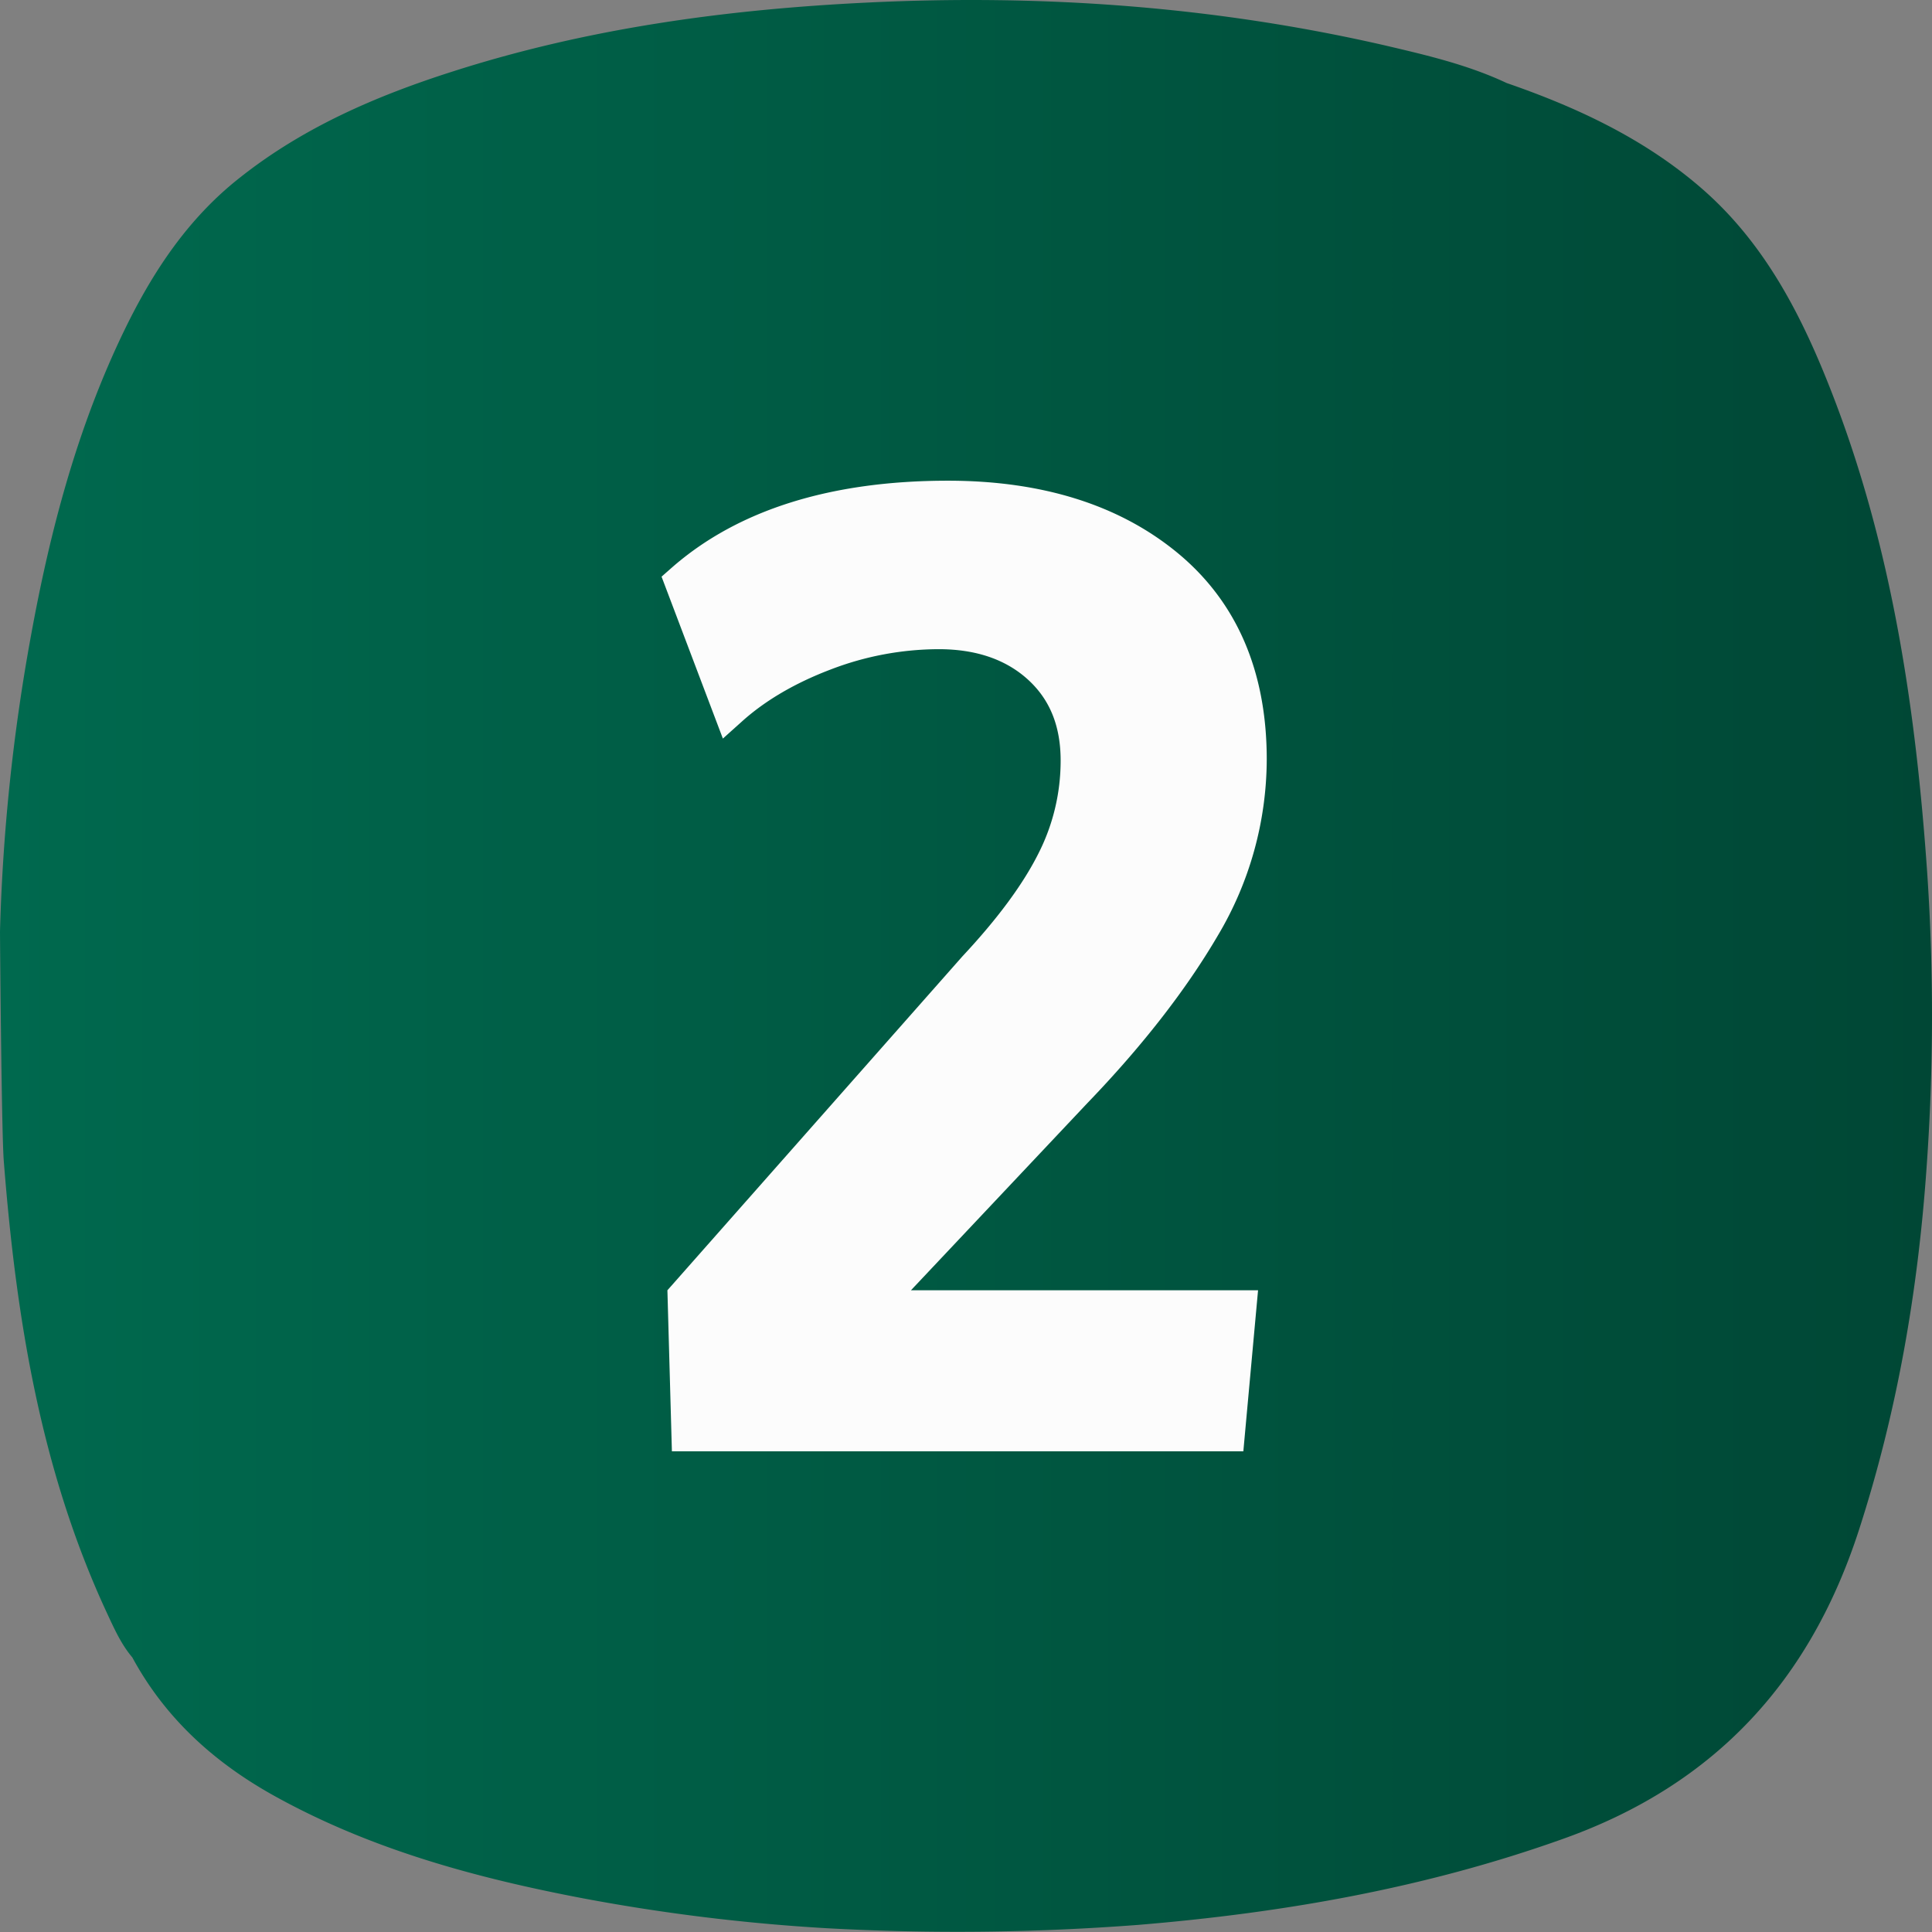
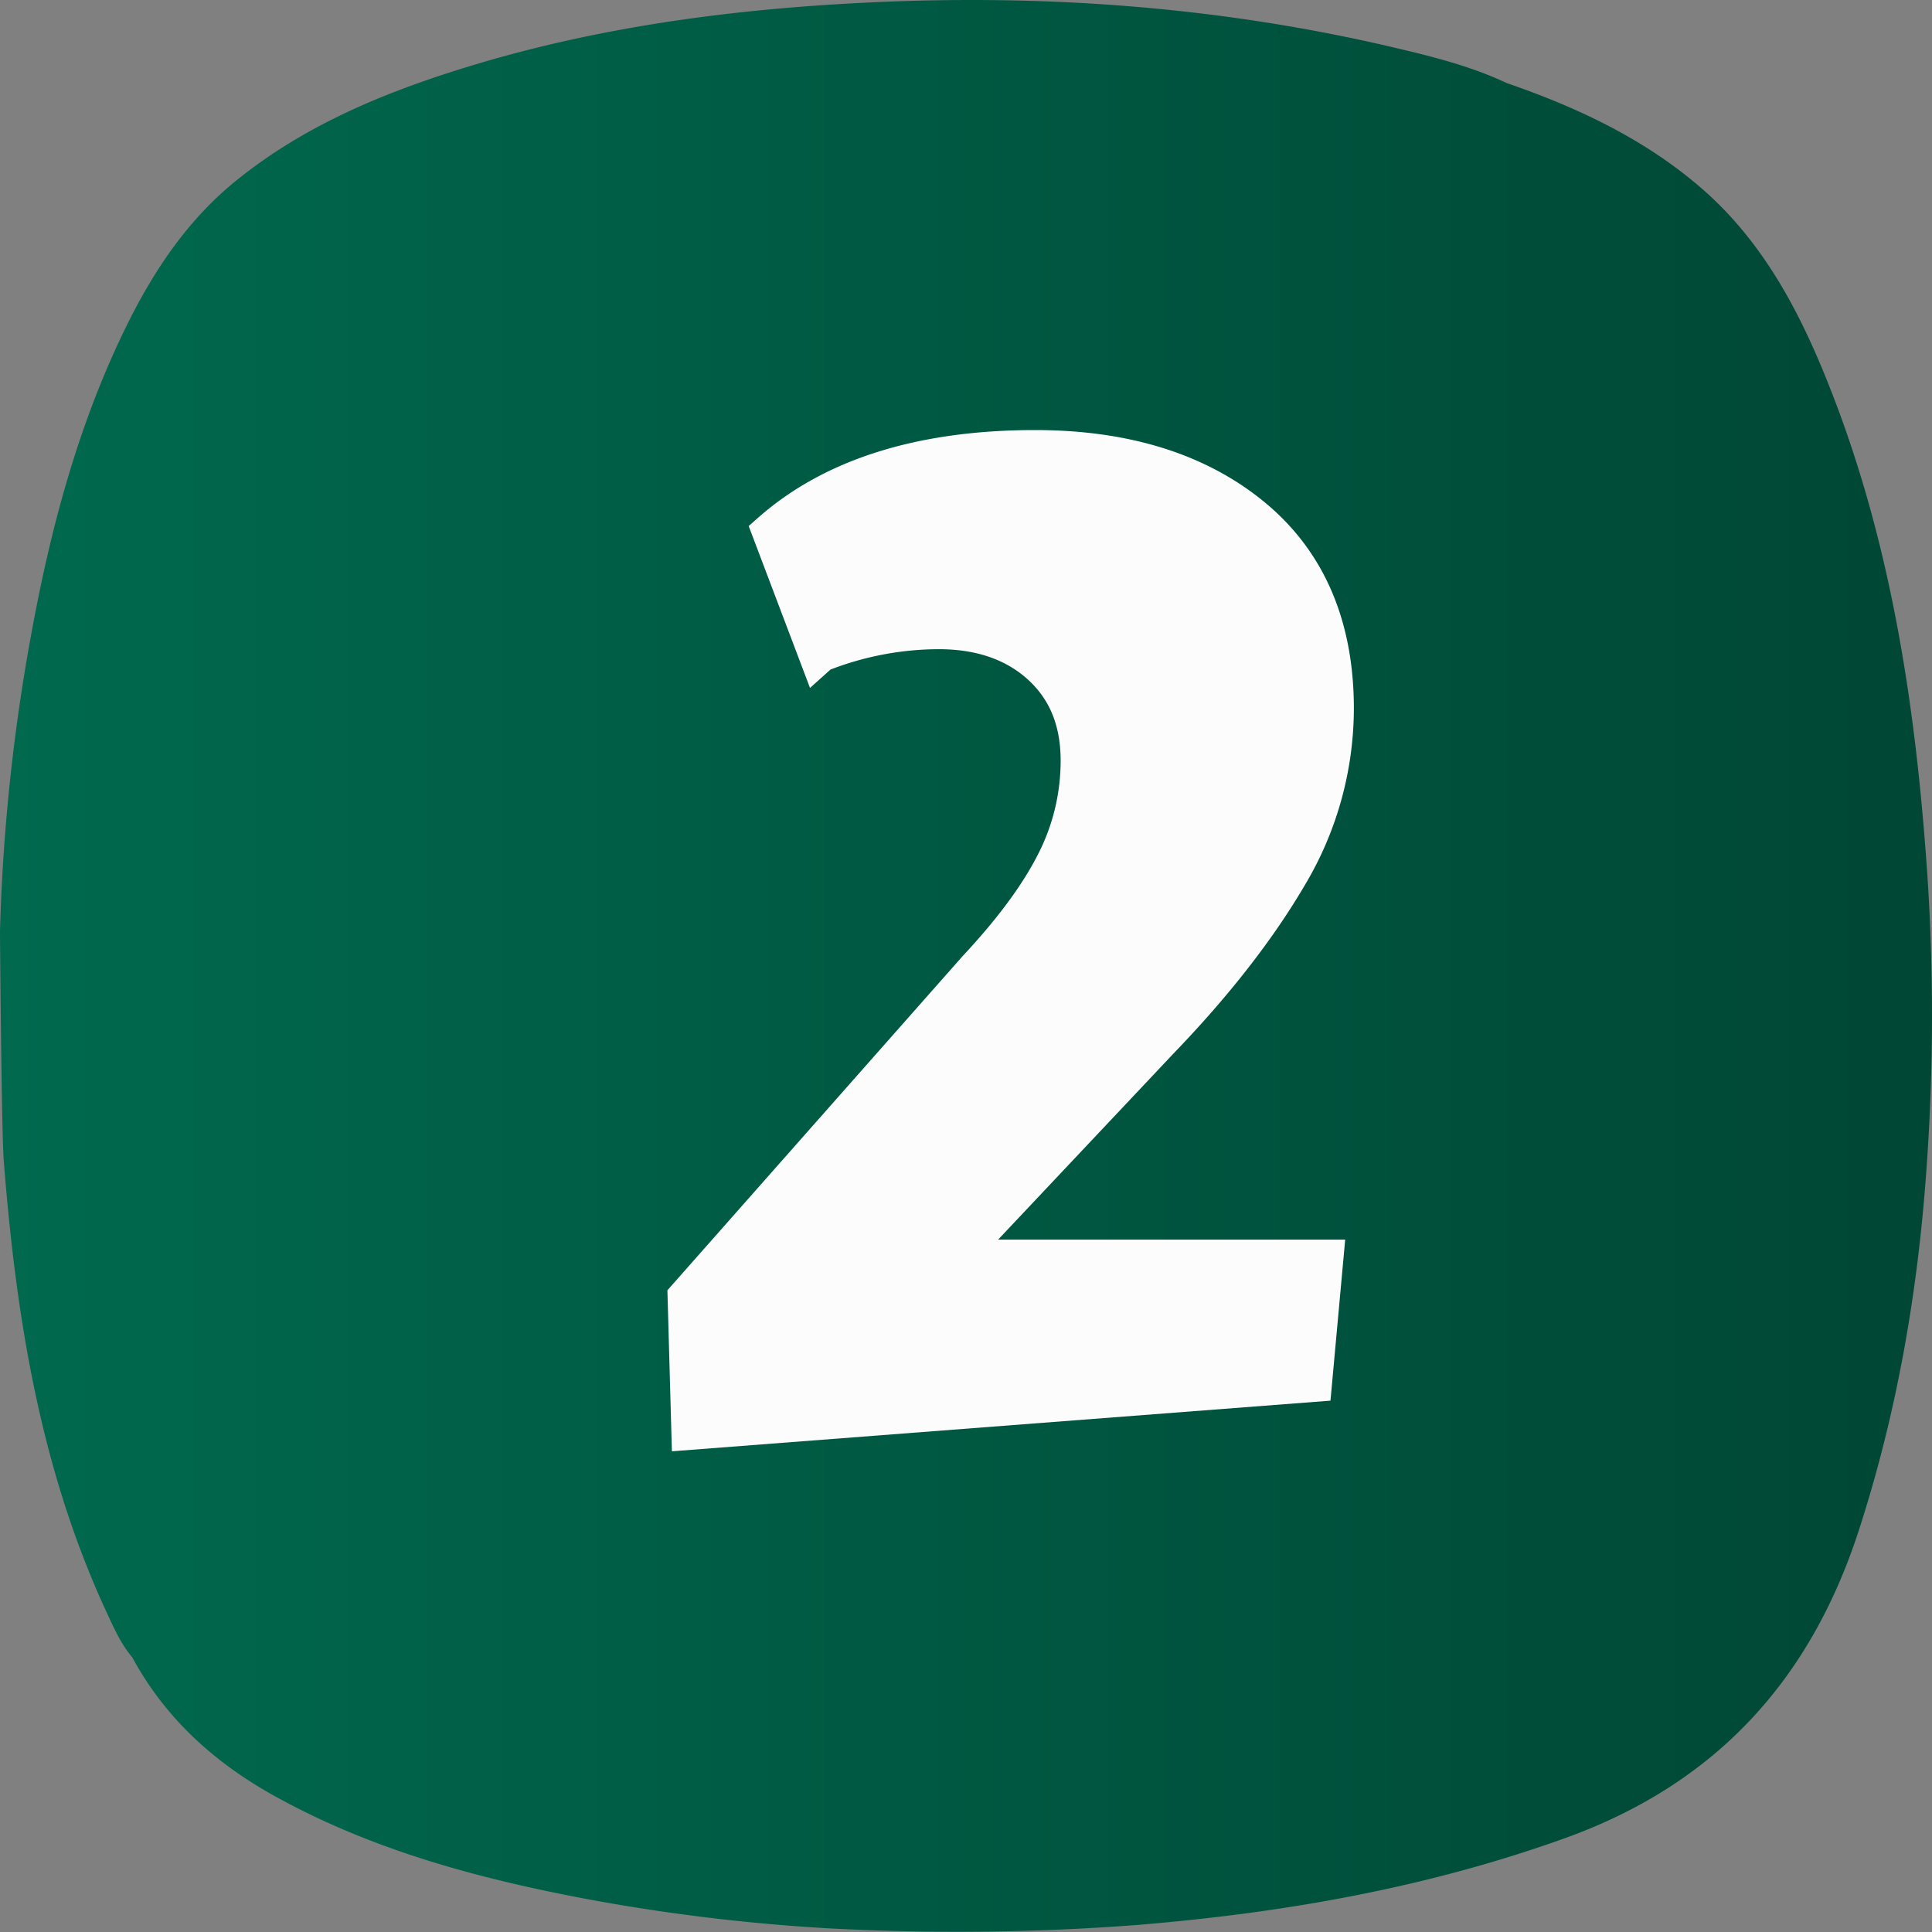
<svg xmlns="http://www.w3.org/2000/svg" version="1.1" width="512" height="512" x="0" y="0" viewBox="0 0 512 512" style="enable-background:new 0 0 512 512" xml:space="preserve" class="">
  <rect x="0" y="0" width="512" height="512" fill="#808080" stroke="none" />
  <g>
    <linearGradient id="a" x2="512" y1="256" y2="256" gradientUnits="userSpaceOnUse">
      <stop stop-opacity="1" stop-color="#00694e" offset="0" />
      <stop stop-opacity="1" stop-color="#004735" offset="1" />
    </linearGradient>
    <g data-name="Layer 2">
      <g data-name="2">
        <path fill="url(#a)" d="M510.75 231.6c-3-43.52-9.33-86.44-25.25-127.41-7.9-20.34-17.69-39.63-34.58-54.29C435.81 36.79 418 28.47 399.27 22c-10.27-4.84-21.37-7.42-32.39-10C321.84 1.68 276.2-1.56 230.07.67 192.58 2.47 155.63 7.49 119.8 19c-20.11 6.43-39.36 14.73-56.13 28C50 57.7 40.63 71.77 33.12 87.19 20.5 113.13 13.23 140.74 8.11 169A510.14 510.14 0 0 0 0 246.85c0 1.12.4 53.25 1 60.8 3.24 41.33 9.7 81.91 27.4 119.94 1.89 4.06 3.73 8.18 6.67 11.65 8.85 16.34 22.07 28.16 38.2 37 25.44 14 53 21.46 81.31 26.85a509.73 509.73 0 0 0 64.51 7.91 631.63 631.63 0 0 0 82.49-.88c38.58-3.19 76.36-9.79 113-22.93 40-14.35 65.14-41.81 78.06-81.73 10.13-31.28 15.64-63.3 17.92-96a564.43 564.43 0 0 0 .19-77.86z" opacity="1" data-original="url(#a)" class="" />
        <g fill="#fcfcfc">
-           <path d="m178.06 384.61-1.19-42.67 78.21-88.53c9.15-9.78 15.88-18.85 20-27a54.19 54.19 0 0 0 6-24.85c0-9.12-2.83-16.14-8.65-21.45s-13.71-8.07-23.68-8.07a80.28 80.28 0 0 0-28.66 5.4C210.73 181 203 185.55 197 190.86l-5.43 4.87-16.25-42.91 2.6-2.29c17.45-15.36 42.12-23.14 73.31-23.14 25 0 45.44 6.44 60.84 19.14 15.68 12.95 23.63 31.36 23.63 54.72a91.6 91.6 0 0 1-13.05 46.83c-8.4 14.32-20 29.21-34.47 44.24l-46.76 49.61h91.98l-3.9 42.68z" fill="#fcfcfc" opacity="1" data-original="#fcfcfc" />
-           <path d="M318.38 245.55a86.28 86.28 0 0 0 12.36-44.3q0-32.87-21.82-50.86t-57.65-18q-45.12 0-70 21.9l12.44 32.85q9.63-8.62 24.64-14.35a84.78 84.78 0 0 1 30.44-5.73q16.75 0 27 9.38t10.28 25.14a59 59 0 0 1-6.55 27.13q-6.56 12.85-20.82 28.12l-76.82 86.94 1 35.84h142l3-32.68h-98.01l54.75-58.08q21.38-22.23 33.76-43.3z" data-name="2" fill="#fcfcfc" opacity="1" data-original="#fcfcfc" />
+           <path d="m178.06 384.61-1.19-42.67 78.21-88.53c9.15-9.78 15.88-18.85 20-27a54.19 54.19 0 0 0 6-24.85c0-9.12-2.83-16.14-8.65-21.45s-13.71-8.07-23.68-8.07a80.28 80.28 0 0 0-28.66 5.4l-5.43 4.87-16.25-42.91 2.6-2.29c17.45-15.36 42.12-23.14 73.31-23.14 25 0 45.44 6.44 60.84 19.14 15.68 12.95 23.63 31.36 23.63 54.72a91.6 91.6 0 0 1-13.05 46.83c-8.4 14.32-20 29.21-34.47 44.24l-46.76 49.61h91.98l-3.9 42.68z" fill="#fcfcfc" opacity="1" data-original="#fcfcfc" />
        </g>
      </g>
    </g>
  </g>
</svg>